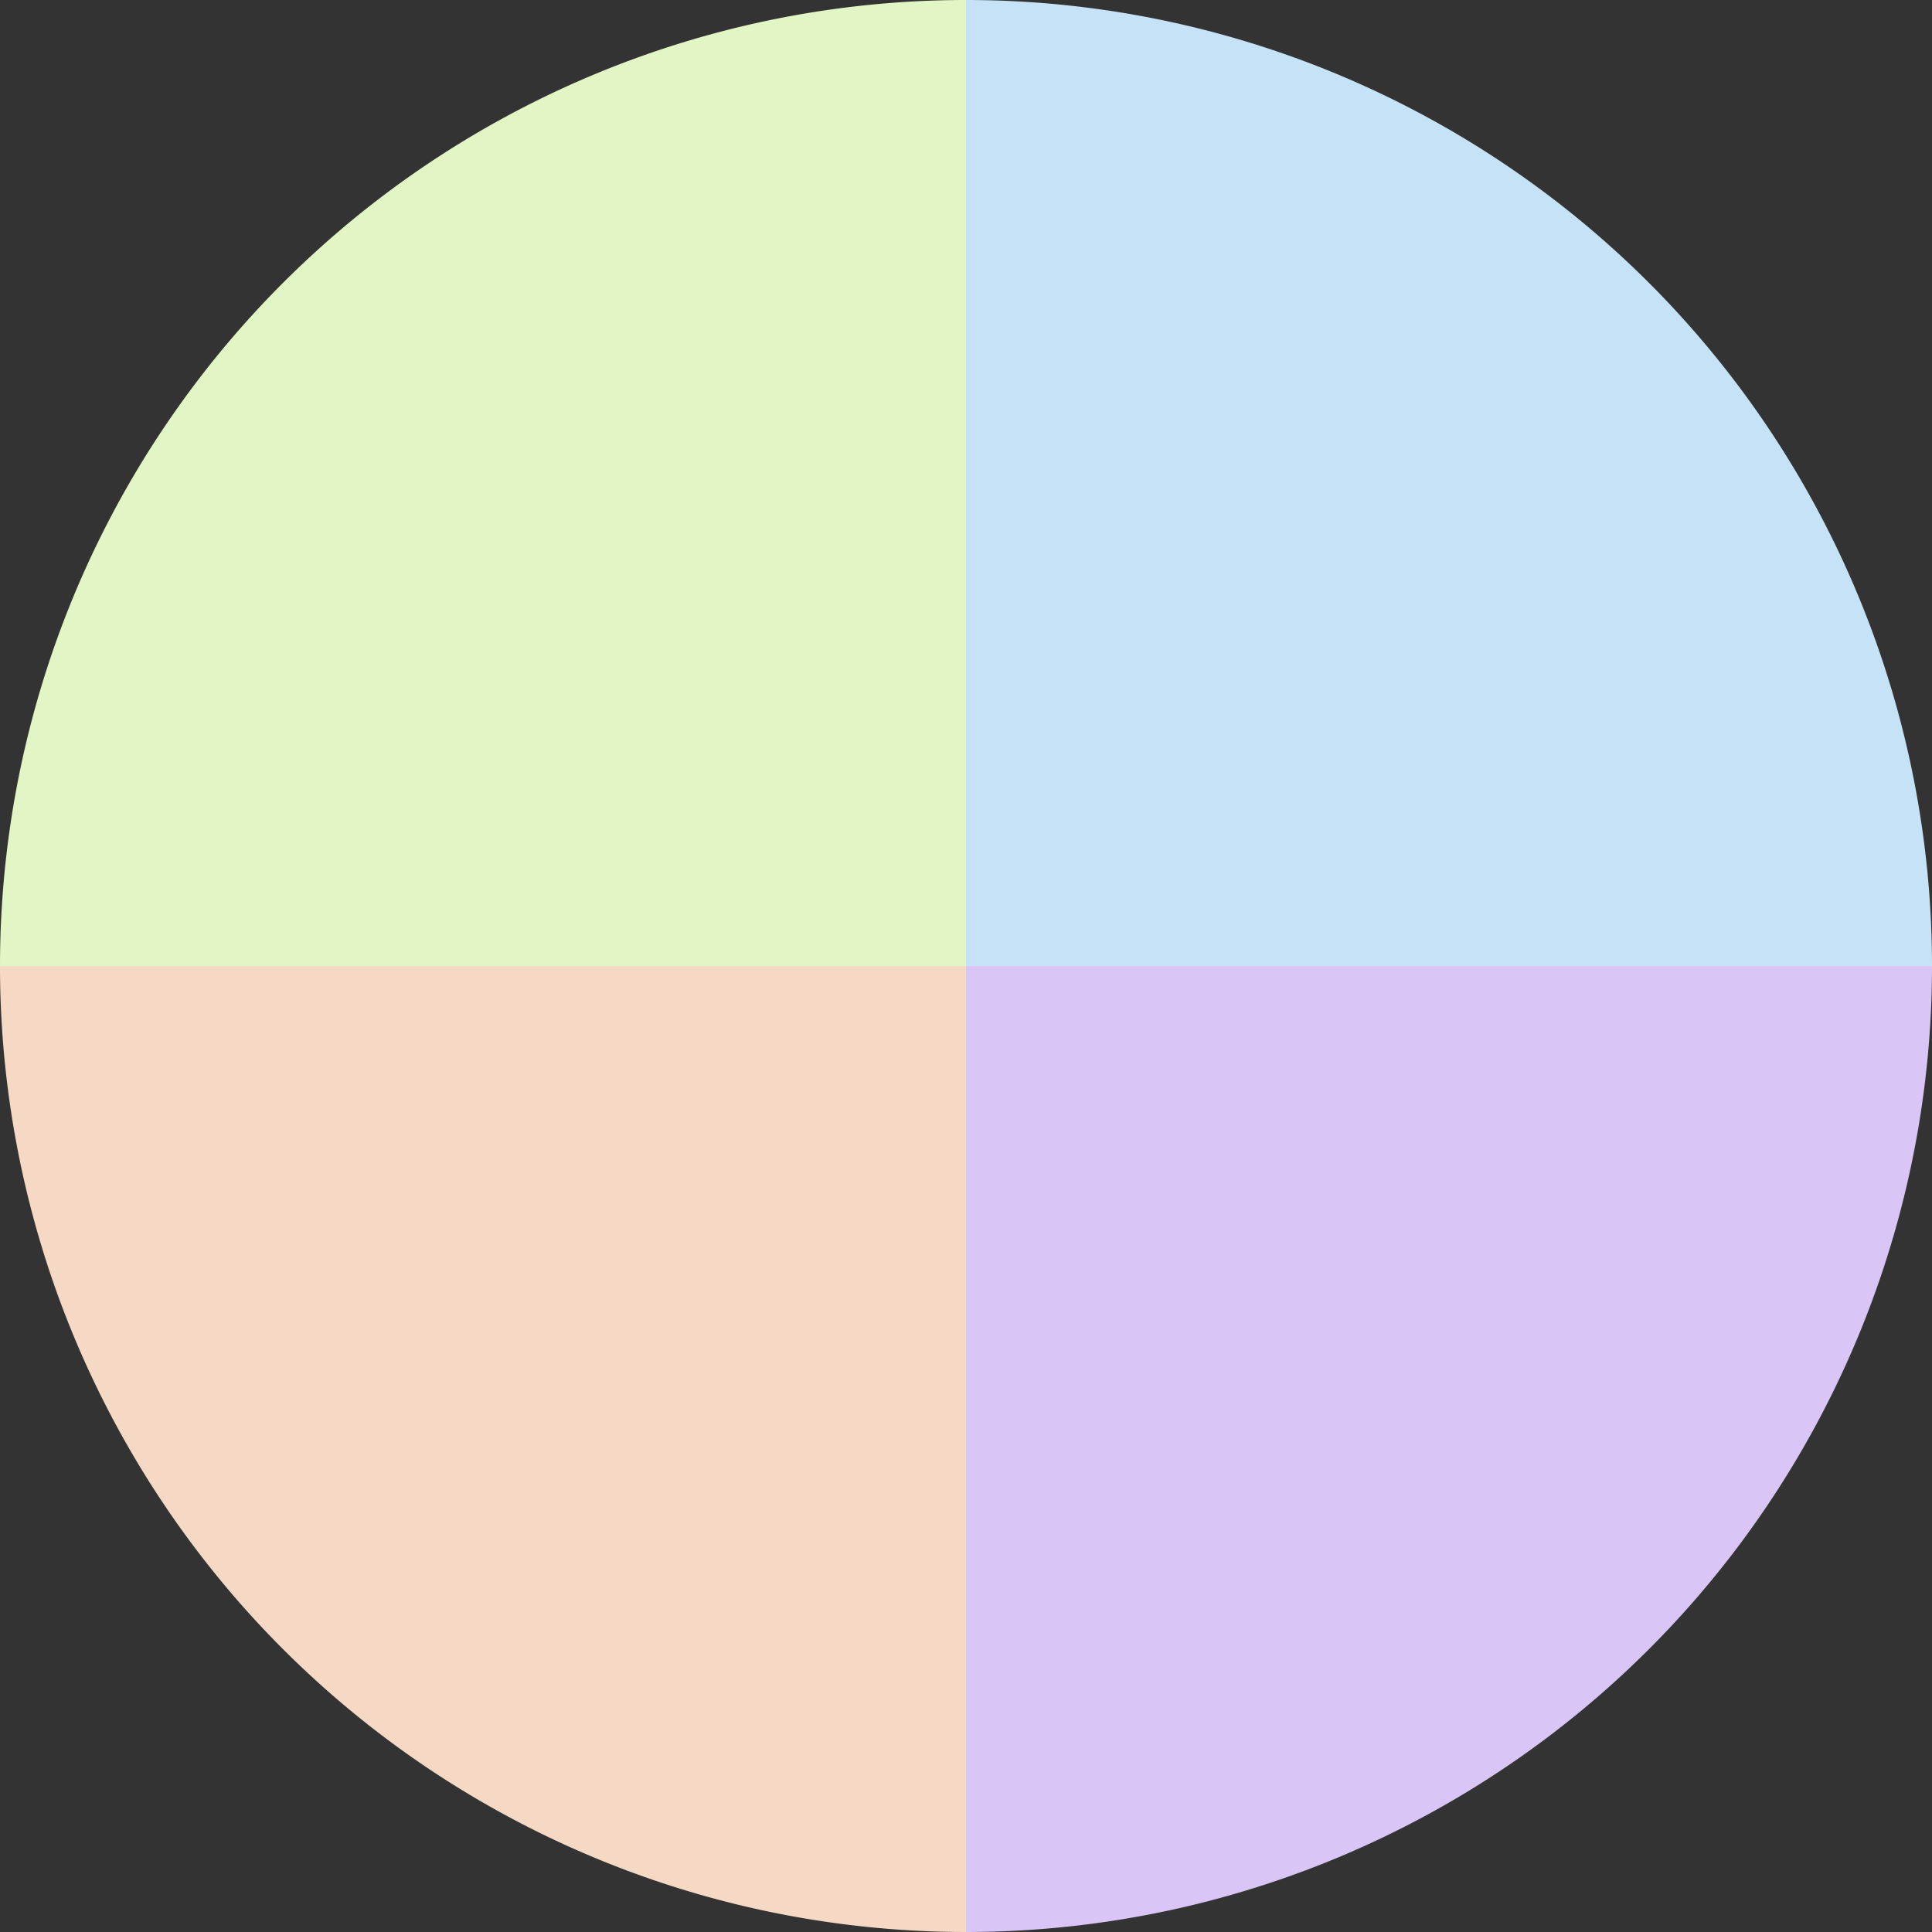
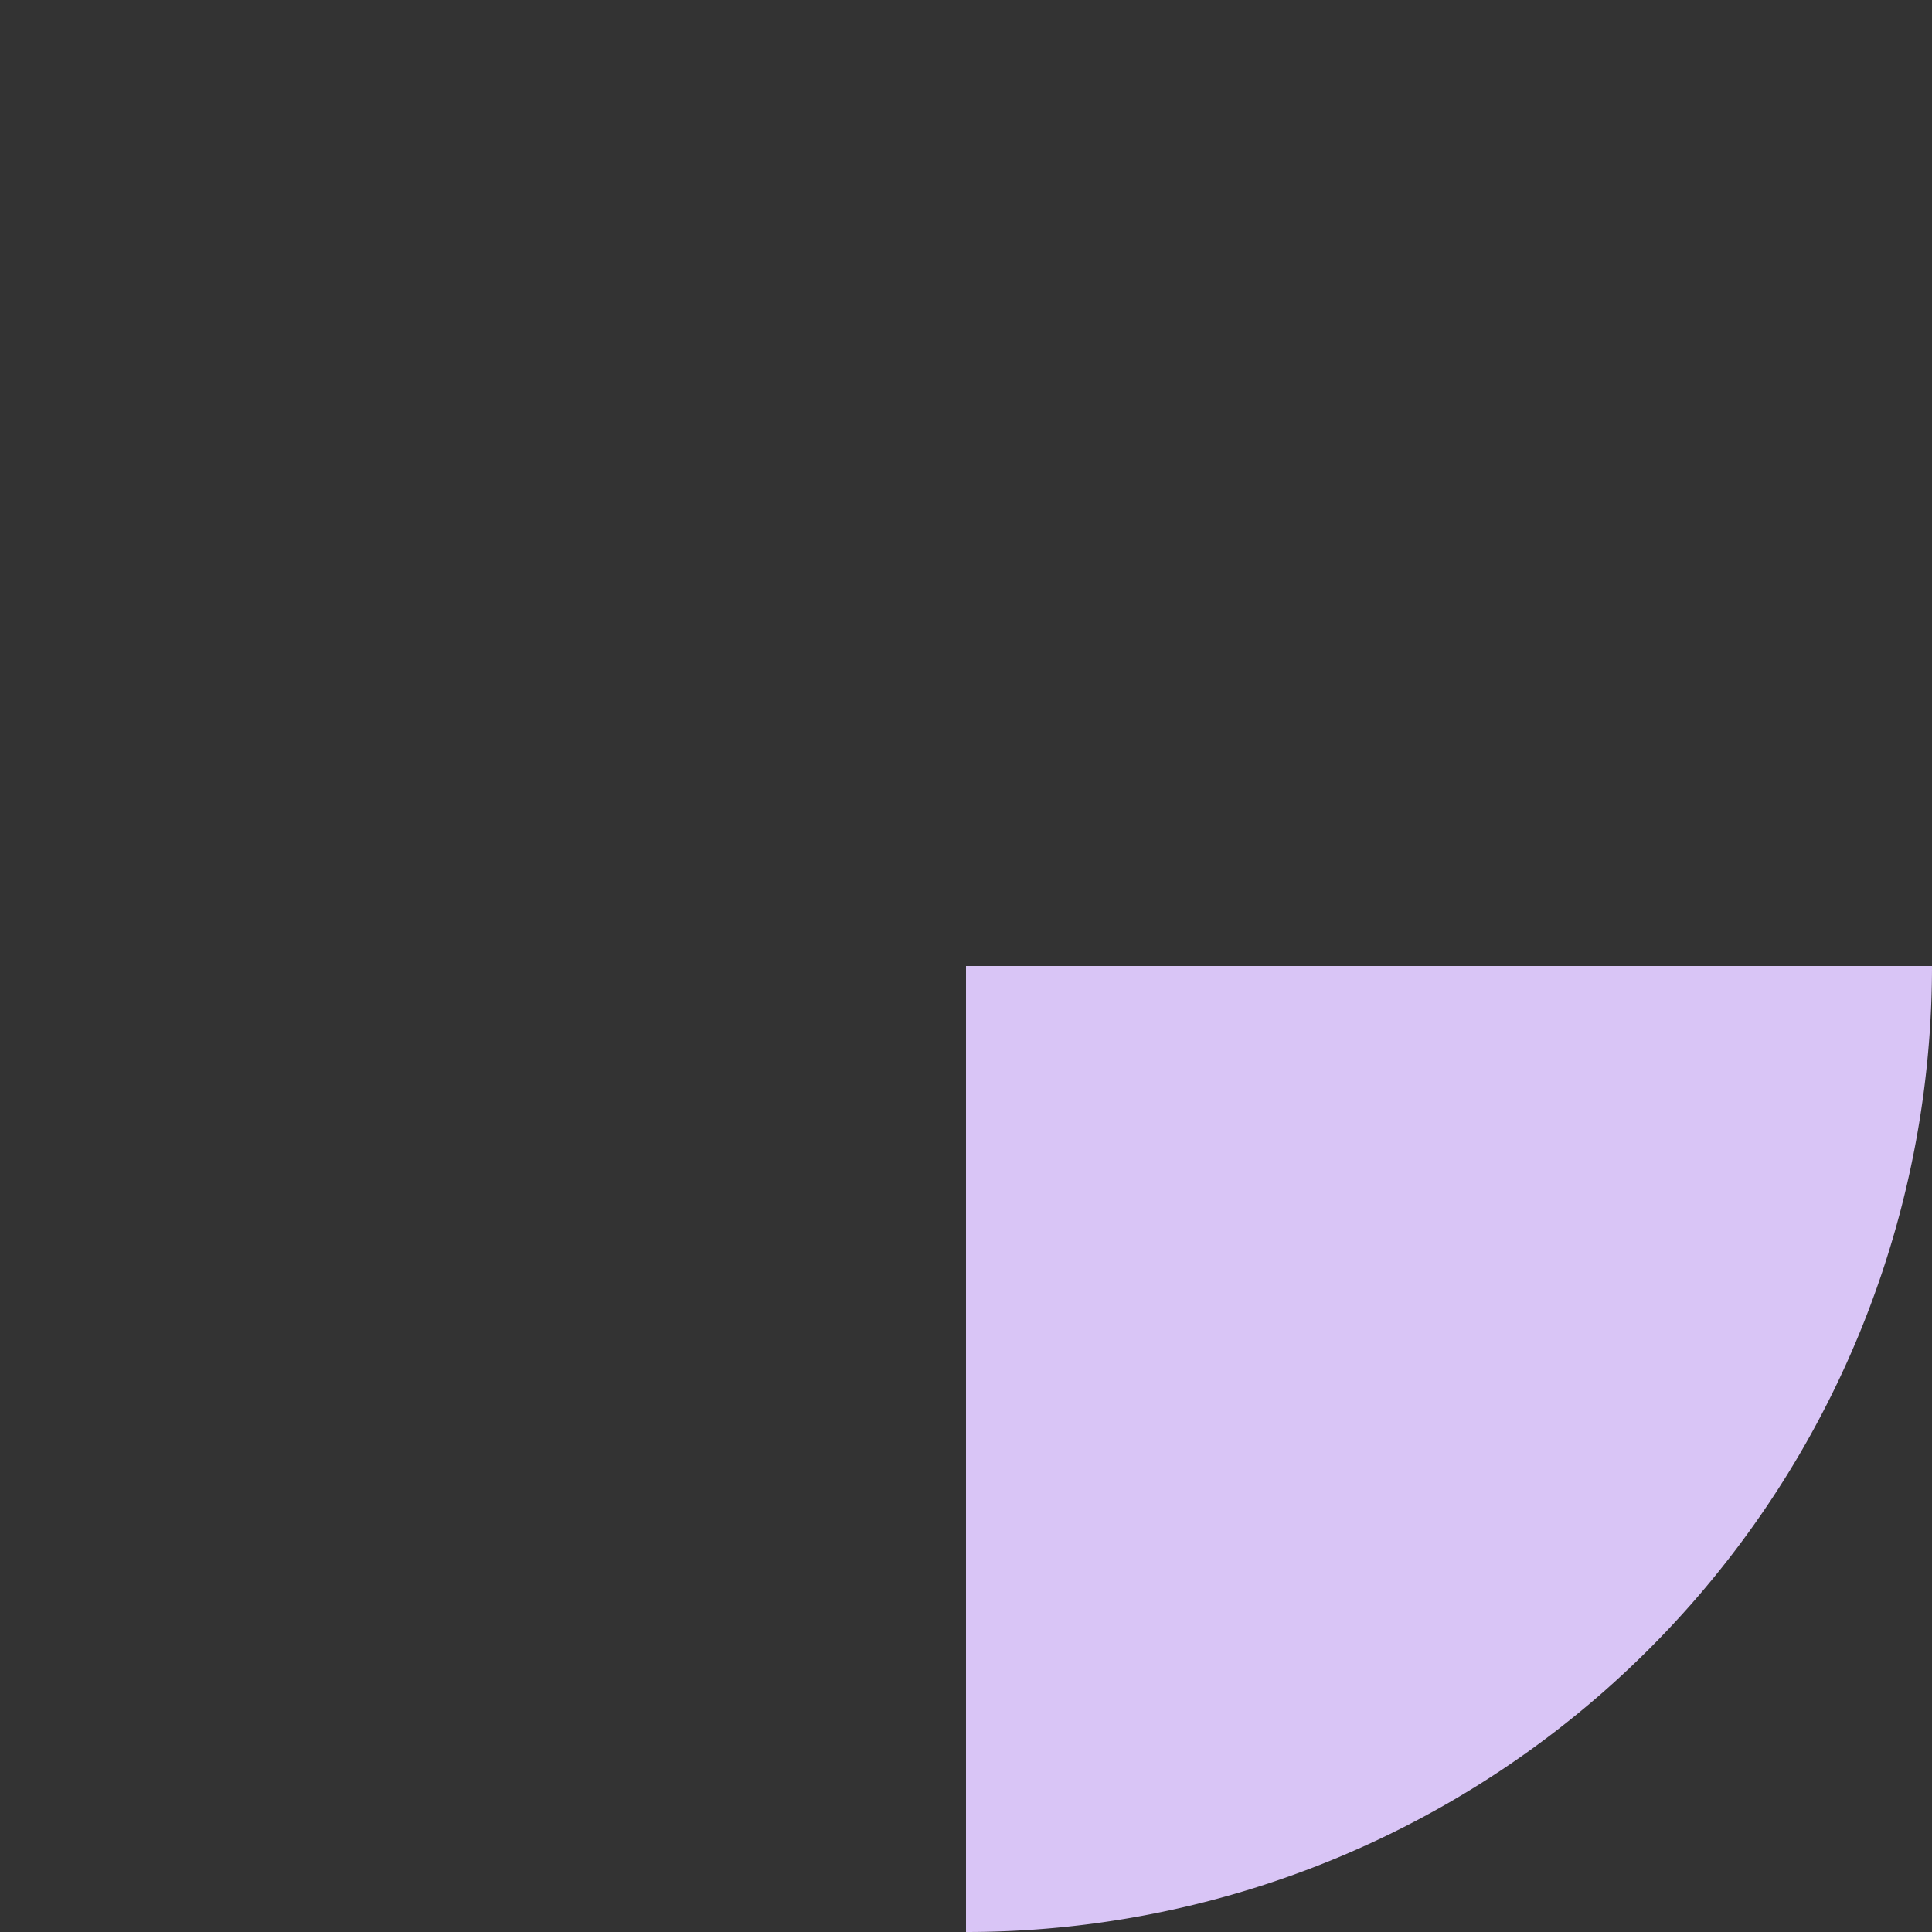
<svg xmlns="http://www.w3.org/2000/svg" width="500" height="500" viewBox="-1 -1 2 2">
  <rect x="-1" y="-1" width="2" height="2" fill="#333333" stroke="none" />
-   <path d="M 0 -1               A 1,1 0 0,1 1 0             L 0,0              z" fill="#c5e2f6" />
  <path d="M 1 0               A 1,1 0 0,1 0 1             L 0,0              z" fill="#d9c5f6" />
-   <path d="M 0 1               A 1,1 0 0,1 -1 0             L 0,0              z" fill="#f6d9c5" />
-   <path d="M -1 0               A 1,1 0 0,1 -0 -1             L 0,0              z" fill="#e2f6c5" />
</svg>